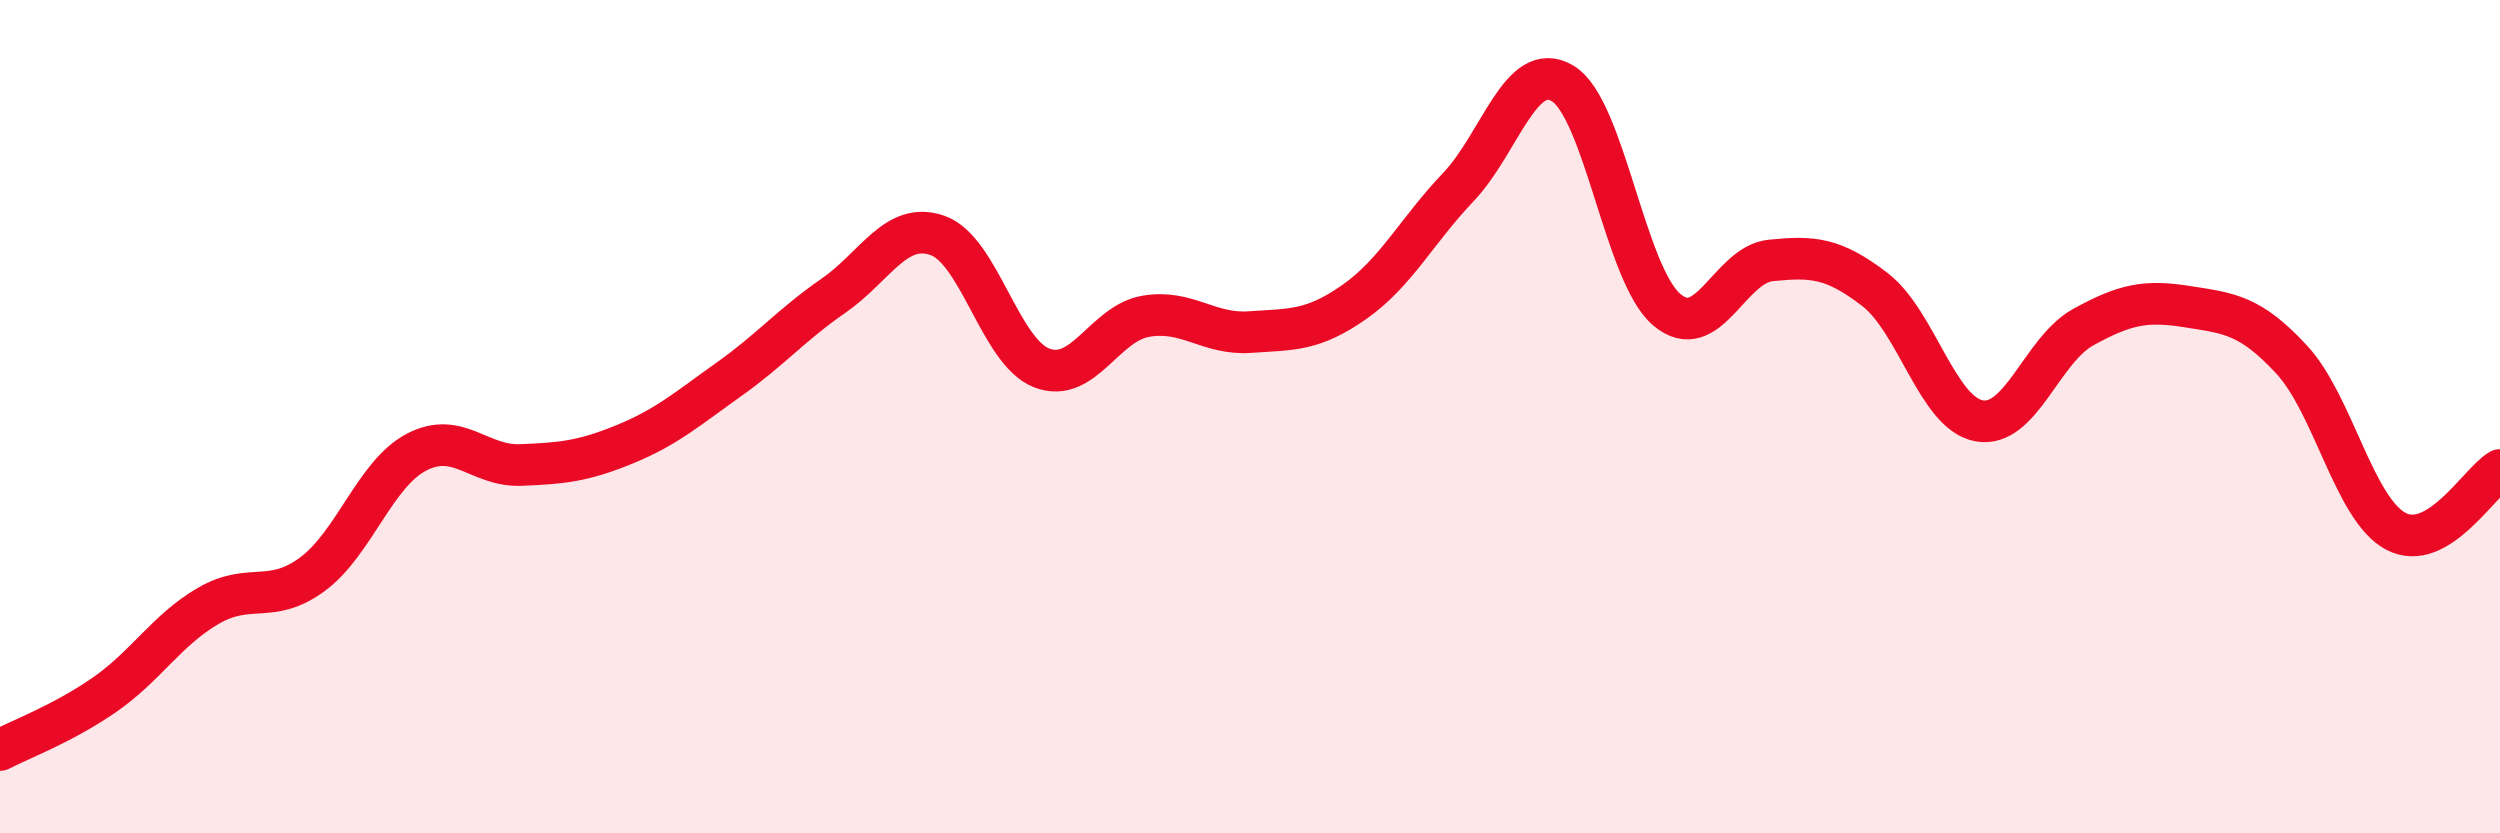
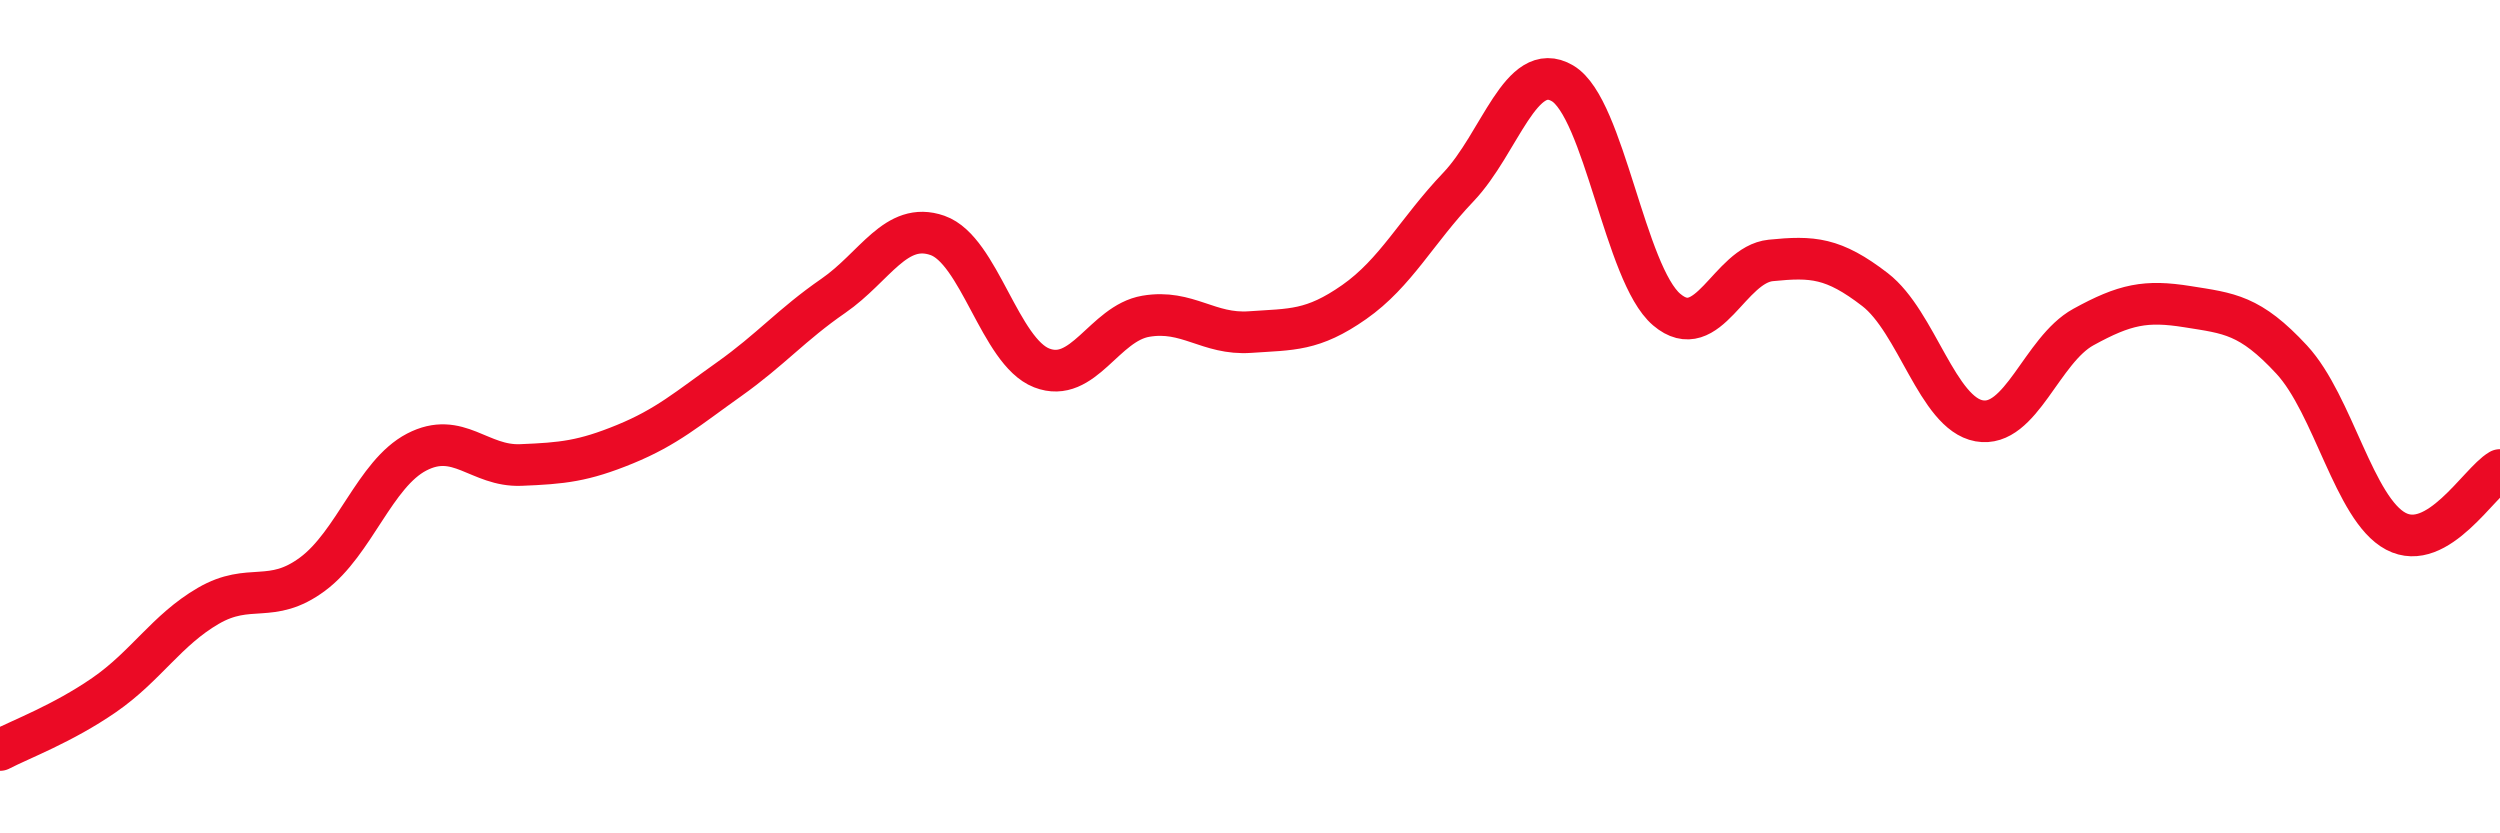
<svg xmlns="http://www.w3.org/2000/svg" width="60" height="20" viewBox="0 0 60 20">
-   <path d="M 0,18 C 0.5,17.74 1.5,17.37 2.5,16.68 C 3.5,15.99 4,15.12 5,14.54 C 6,13.96 6.5,14.52 7.5,13.78 C 8.5,13.04 9,11.37 10,10.85 C 11,10.33 11.5,11.2 12.5,11.16 C 13.5,11.12 14,11.07 15,10.66 C 16,10.25 16.5,9.81 17.5,9.1 C 18.5,8.39 19,7.79 20,7.1 C 21,6.41 21.5,5.3 22.5,5.65 C 23.5,6 24,8.44 25,8.83 C 26,9.22 26.5,7.76 27.5,7.59 C 28.5,7.42 29,8.04 30,7.97 C 31,7.9 31.5,7.95 32.5,7.25 C 33.5,6.55 34,5.54 35,4.49 C 36,3.44 36.5,1.41 37.5,2 C 38.5,2.59 39,6.58 40,7.43 C 41,8.28 41.5,6.35 42.5,6.25 C 43.5,6.15 44,6.18 45,6.95 C 46,7.72 46.5,9.92 47.5,10.1 C 48.5,10.28 49,8.4 50,7.85 C 51,7.3 51.5,7.2 52.5,7.36 C 53.5,7.52 54,7.55 55,8.63 C 56,9.71 56.5,12.22 57.5,12.75 C 58.5,13.28 59.5,11.57 60,11.28L60 20L0 20Z" fill="#EB0A25" opacity="0.1" stroke-linecap="round" stroke-linejoin="round" />
  <path d="M 0,18 C 0.5,17.74 1.5,17.37 2.5,16.68 C 3.5,15.99 4,15.12 5,14.54 C 6,13.96 6.5,14.52 7.5,13.78 C 8.5,13.04 9,11.37 10,10.85 C 11,10.33 11.5,11.2 12.5,11.16 C 13.5,11.12 14,11.07 15,10.66 C 16,10.25 16.5,9.81 17.5,9.1 C 18.5,8.39 19,7.79 20,7.1 C 21,6.41 21.5,5.3 22.5,5.65 C 23.5,6 24,8.44 25,8.83 C 26,9.22 26.5,7.76 27.5,7.59 C 28.5,7.42 29,8.04 30,7.97 C 31,7.9 31.5,7.95 32.5,7.25 C 33.5,6.55 34,5.54 35,4.49 C 36,3.44 36.5,1.41 37.5,2 C 38.5,2.59 39,6.58 40,7.43 C 41,8.28 41.5,6.35 42.5,6.25 C 43.5,6.15 44,6.18 45,6.95 C 46,7.72 46.5,9.92 47.5,10.1 C 48.5,10.28 49,8.4 50,7.85 C 51,7.3 51.5,7.2 52.5,7.36 C 53.5,7.52 54,7.55 55,8.63 C 56,9.71 56.5,12.22 57.5,12.75 C 58.5,13.28 59.5,11.57 60,11.28" stroke="#EB0A25" stroke-width="1" fill="none" stroke-linecap="round" stroke-linejoin="round" />
</svg>